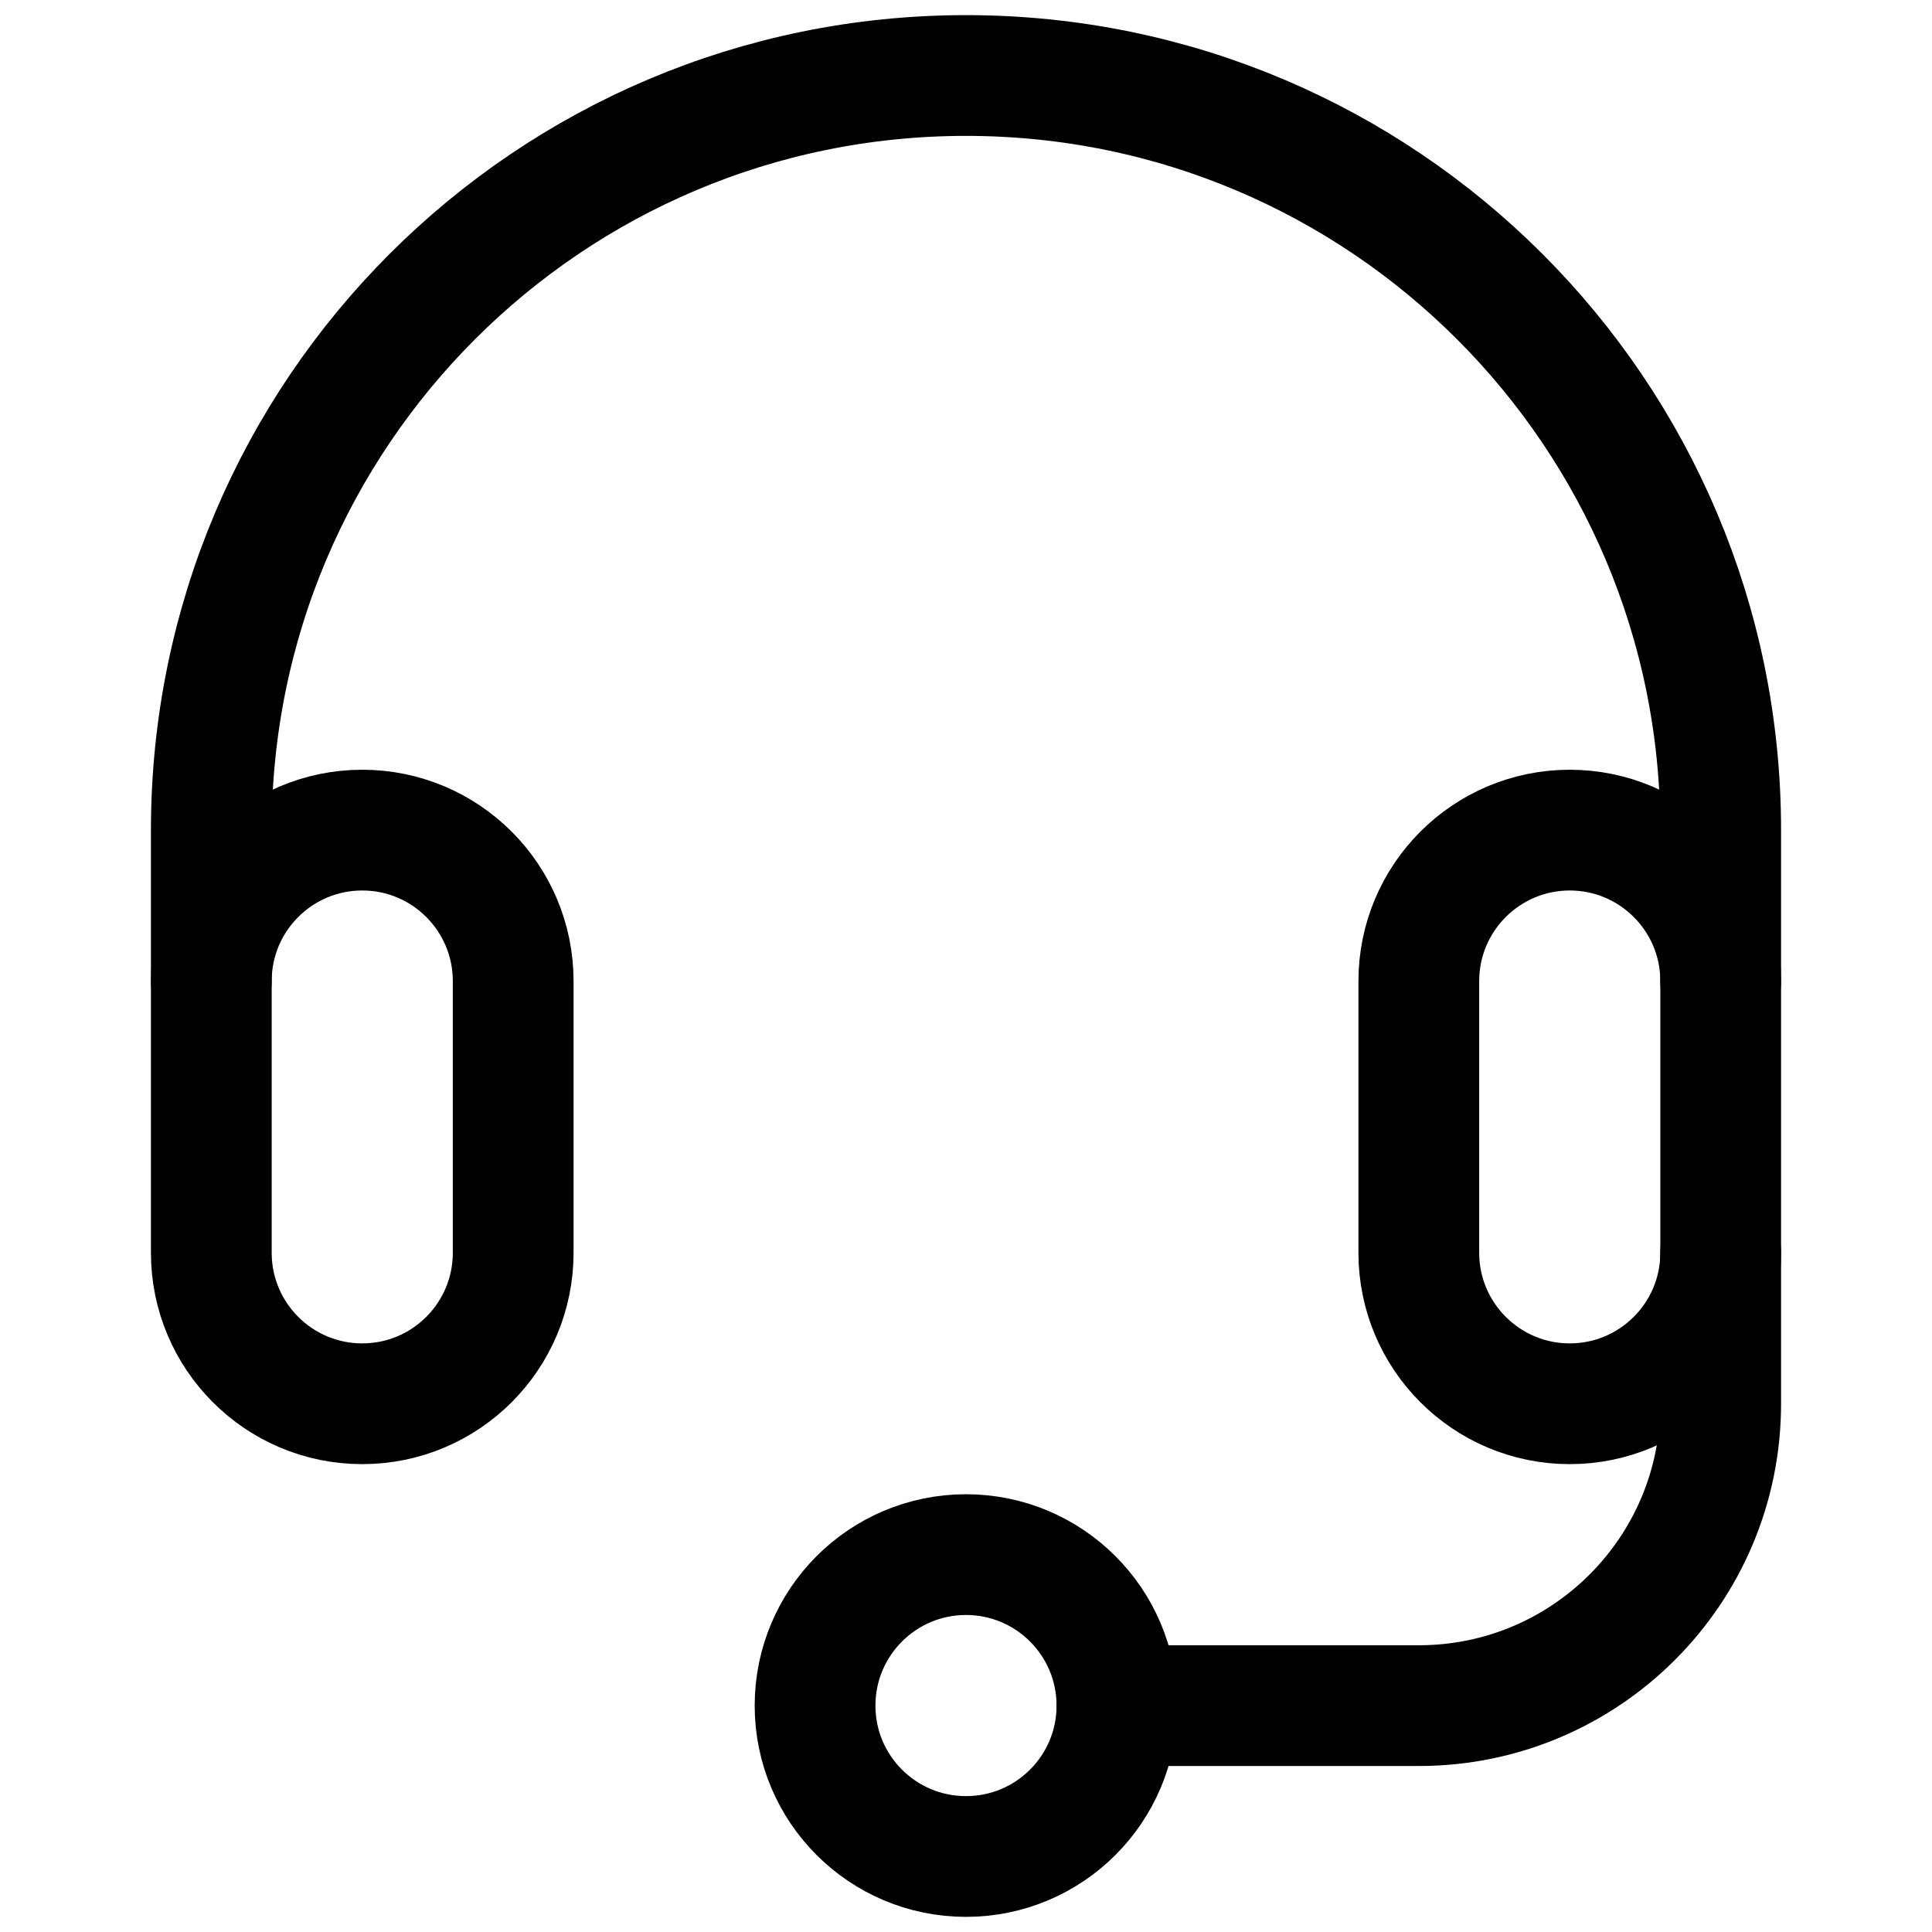
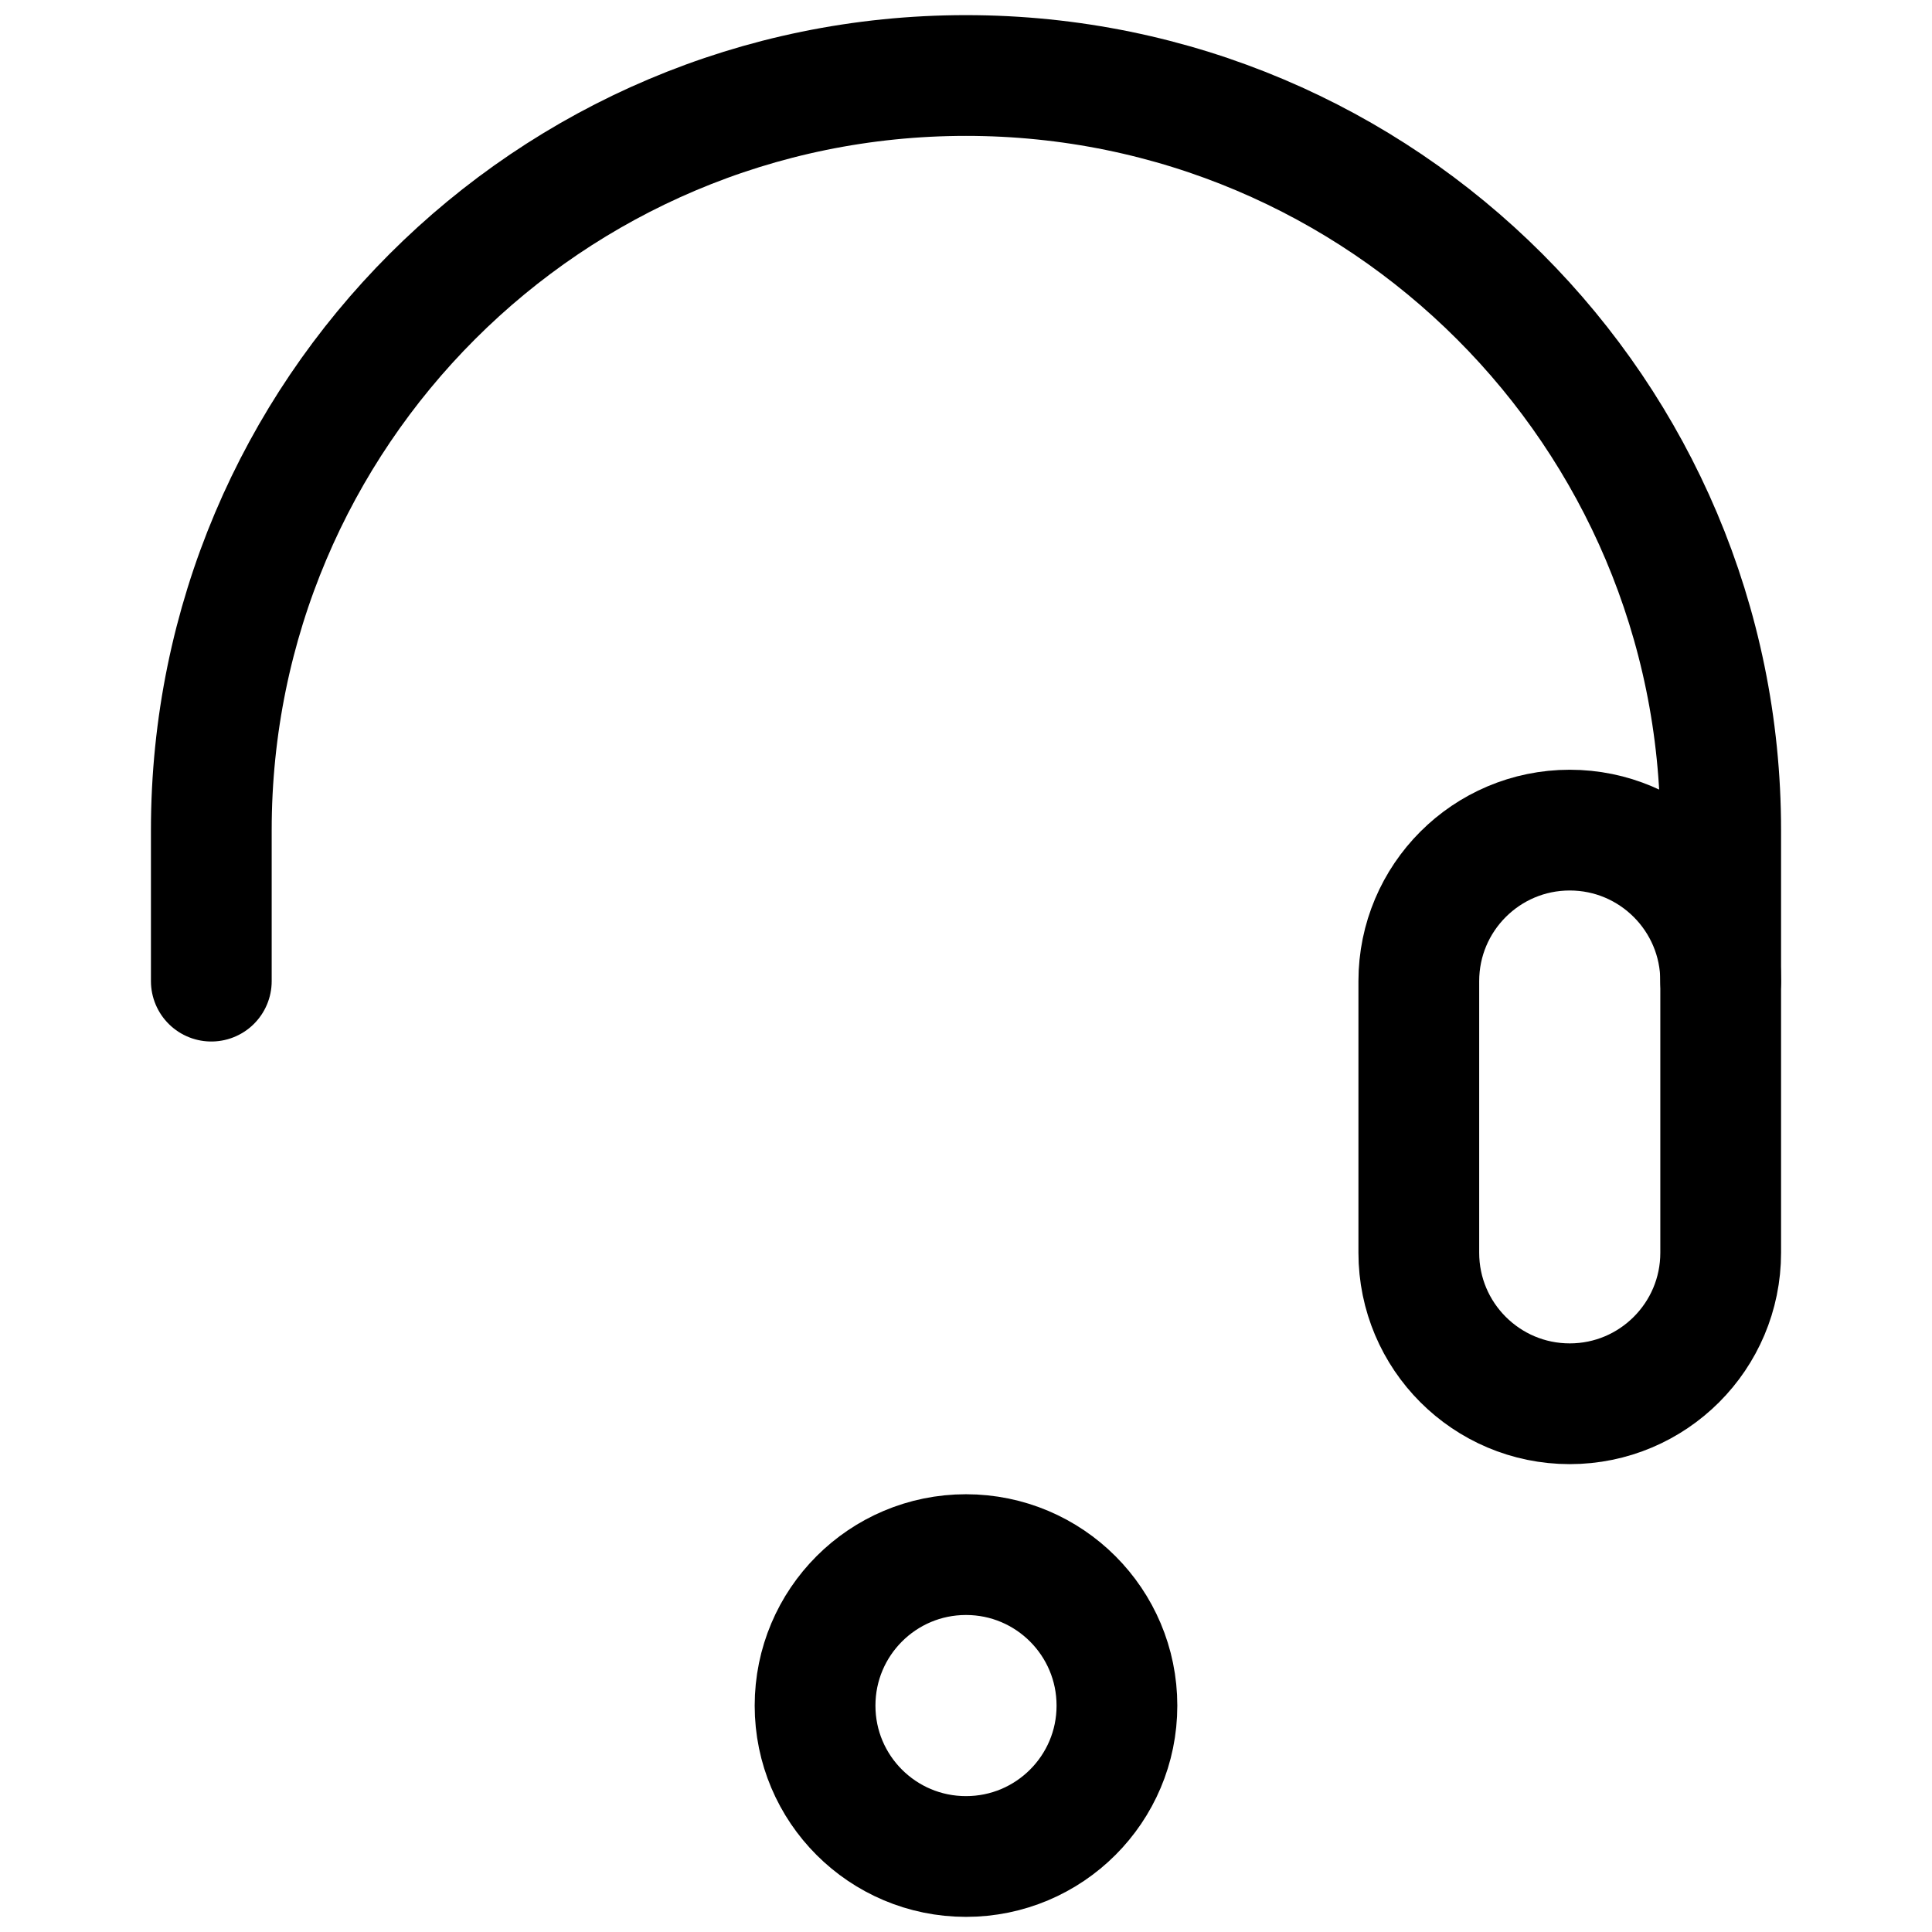
<svg xmlns="http://www.w3.org/2000/svg" width="24" height="24" viewBox="0 0 24 24" fill="none">
-   <path d="M6.375 15.562C6.375 16.598 5.536 17.438 4.5 17.438C3.464 17.438 2.625 16.598 2.625 15.562V12.188C2.625 11.152 3.464 10.312 4.5 10.312C5.536 10.312 6.375 11.152 6.375 12.188V15.562Z" stroke="black" stroke-width="1.5" stroke-miterlimit="10" stroke-linecap="round" stroke-linejoin="round" />
  <path d="M21.375 15.562C21.375 16.598 20.535 17.438 19.5 17.438C18.465 17.438 17.625 16.598 17.625 15.562V12.188C17.625 11.152 18.465 10.312 19.5 10.312C20.535 10.312 21.375 11.152 21.375 12.188V15.562Z" stroke="black" stroke-width="1.5" stroke-miterlimit="10" stroke-linecap="round" stroke-linejoin="round" />
  <path d="M2.625 12.188V10.312C2.625 5.135 6.822 0.938 12 0.938C17.178 0.938 21.375 5.135 21.375 10.312V12.188" stroke="black" stroke-width="1.5" stroke-miterlimit="10" stroke-linecap="round" stroke-linejoin="round" />
-   <path d="M21.375 15.562V17.438C21.375 19.509 19.696 21.188 17.625 21.188H13.875" stroke="black" stroke-width="1.5" stroke-miterlimit="10" stroke-linecap="round" stroke-linejoin="round" />
  <path d="M12 23.062C13.036 23.062 13.875 22.223 13.875 21.188C13.875 20.152 13.036 19.312 12 19.312C10.964 19.312 10.125 20.152 10.125 21.188C10.125 22.223 10.964 23.062 12 23.062Z" stroke="black" stroke-width="1.5" stroke-miterlimit="10" stroke-linecap="round" stroke-linejoin="round" />
</svg>